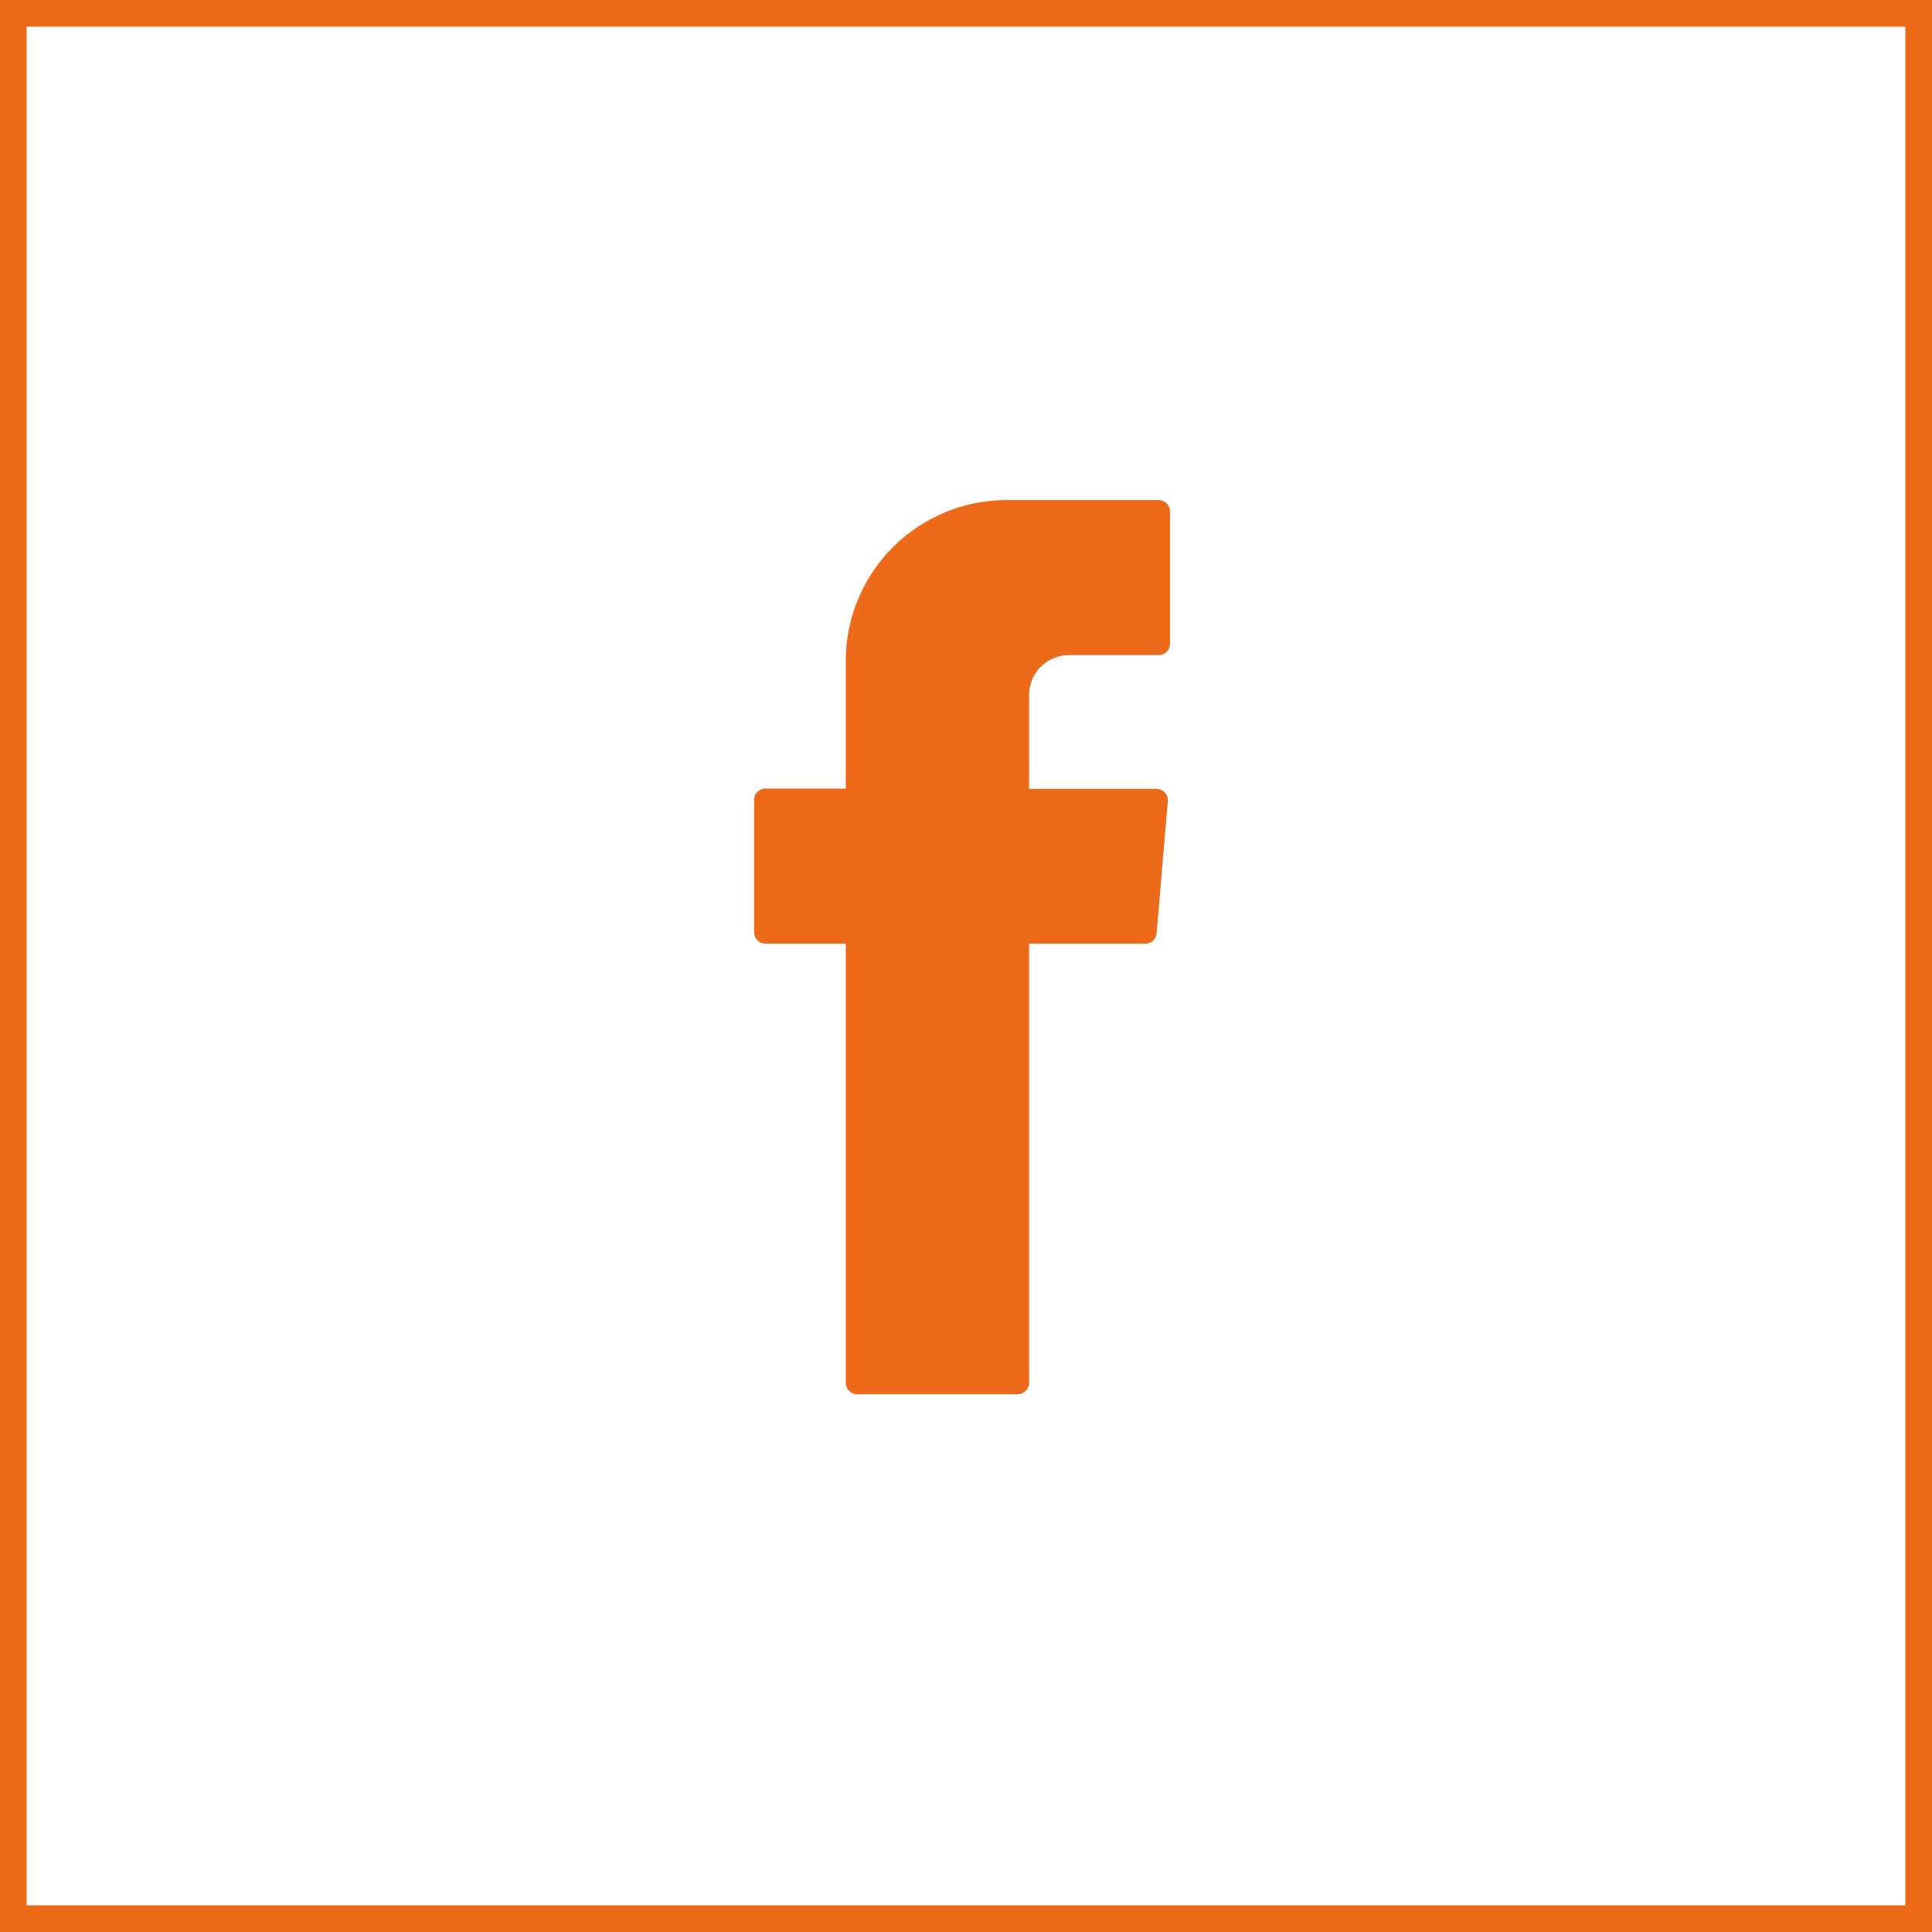
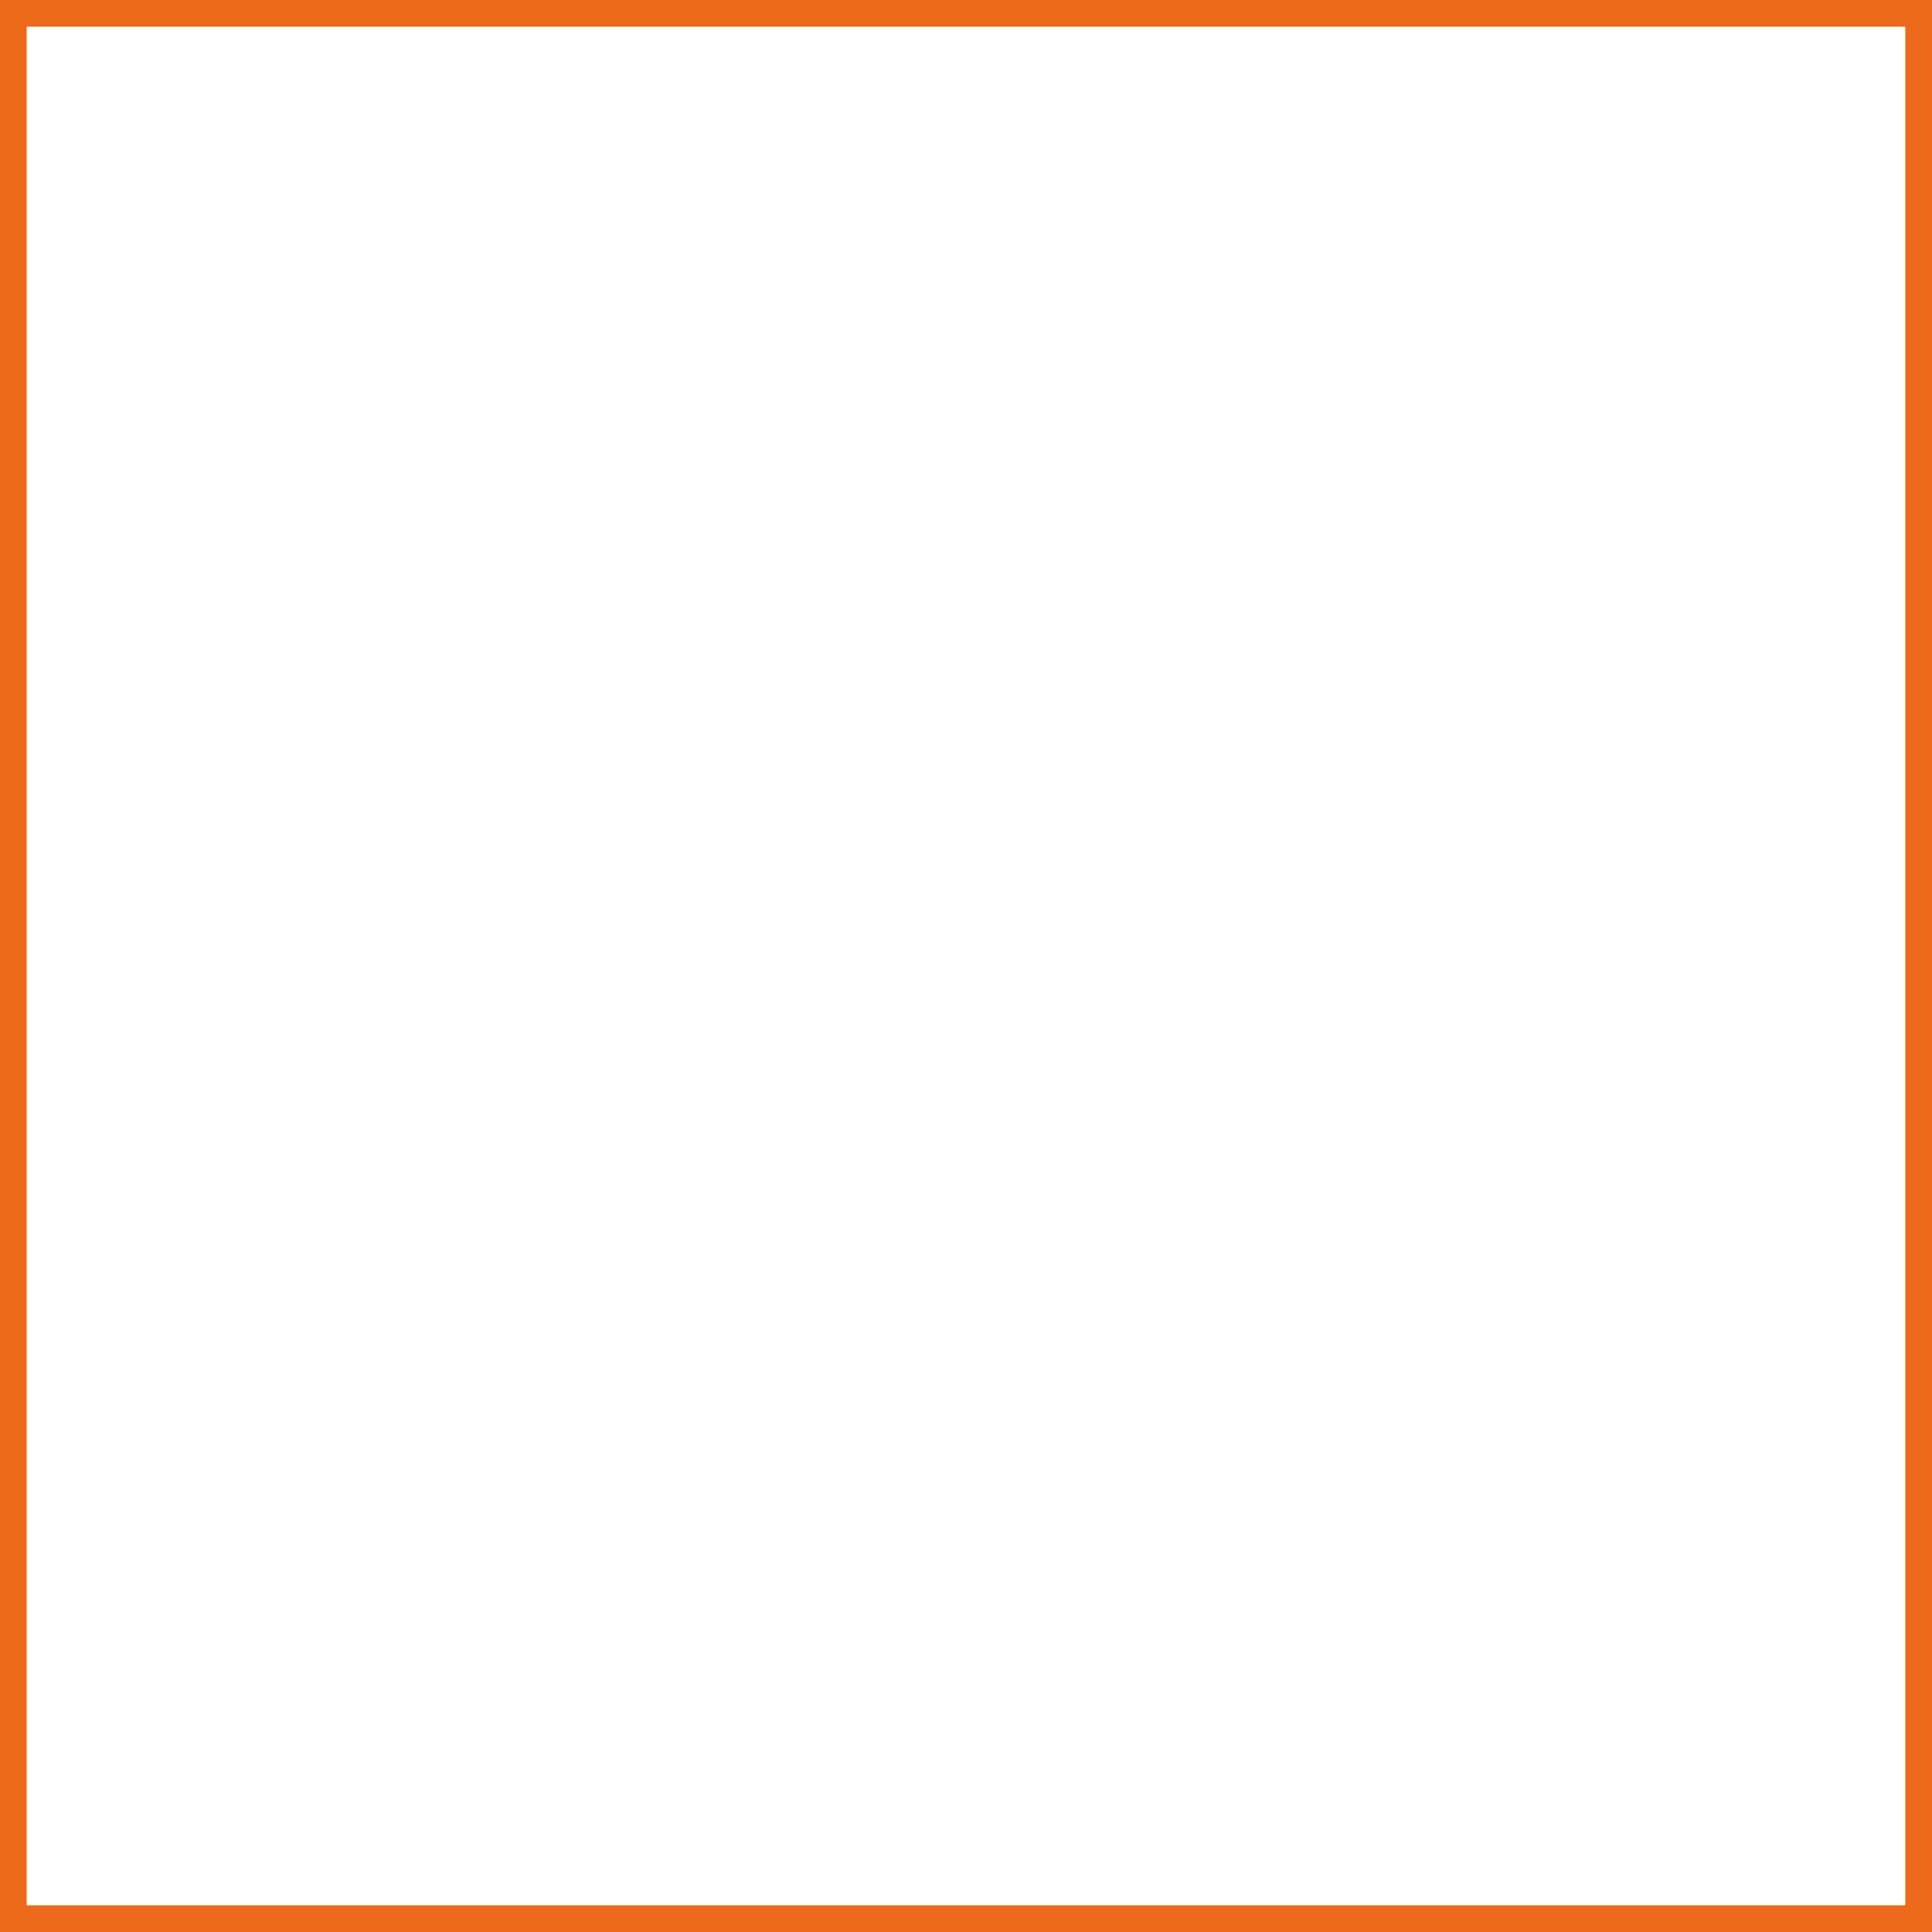
<svg xmlns="http://www.w3.org/2000/svg" width="50.7" height="50.7" viewBox="0 0 50.7 50.7">
  <rect x="0" y="0" width="50.7" height="50.7" fill="#333333" stroke="none" />
  <defs>
    <style>.a{opacity:0;}.b,.e{fill:#ec6a1a;}.b,.d{stroke:#ec6a1a;stroke-miterlimit:10;stroke-width:0.7px;}.c,.d{fill:#fff;}.c,.e{fill-rule:evenodd;}</style>
  </defs>
  <g transform="translate(0.35 0.35)">
    <g class="a">
      <rect class="b" width="50" height="50" />
      <g transform="translate(19.444 12.778)">
        <path class="c" d="M295.606,222.484v11.339a.3.3,0,0,0,.3.3h4.211a.3.3,0,0,0,.3-.3V222.3h3.052a.3.3,0,0,0,.295-.27l.293-3.472a.3.3,0,0,0-.294-.32h-3.346v-2.463a1.045,1.045,0,0,1,1.045-1.046h2.353a.3.3,0,0,0,.3-.3V210.96a.3.3,0,0,0-.3-.3H299.83a4.224,4.224,0,0,0-4.224,4.224v3.347H293.5a.3.3,0,0,0-.3.3V222a.3.3,0,0,0,.3.3h2.105Z" transform="translate(-293.205 -210.665)" />
      </g>
    </g>
    <rect class="d" width="50" height="50" />
    <g transform="translate(19.444 12.778)">
-       <path class="e" d="M295.606,222.484v11.339a.3.3,0,0,0,.3.3h4.211a.3.3,0,0,0,.3-.3V222.3h3.052a.3.3,0,0,0,.295-.27l.293-3.472a.3.3,0,0,0-.294-.32h-3.346v-2.463a1.045,1.045,0,0,1,1.045-1.046h2.353a.3.3,0,0,0,.3-.3V210.96a.3.3,0,0,0-.3-.3H299.83a4.224,4.224,0,0,0-4.224,4.224v3.347H293.5a.3.3,0,0,0-.3.3V222a.3.3,0,0,0,.3.3h2.105Z" transform="translate(-293.205 -210.665)" />
-     </g>
+       </g>
  </g>
</svg>